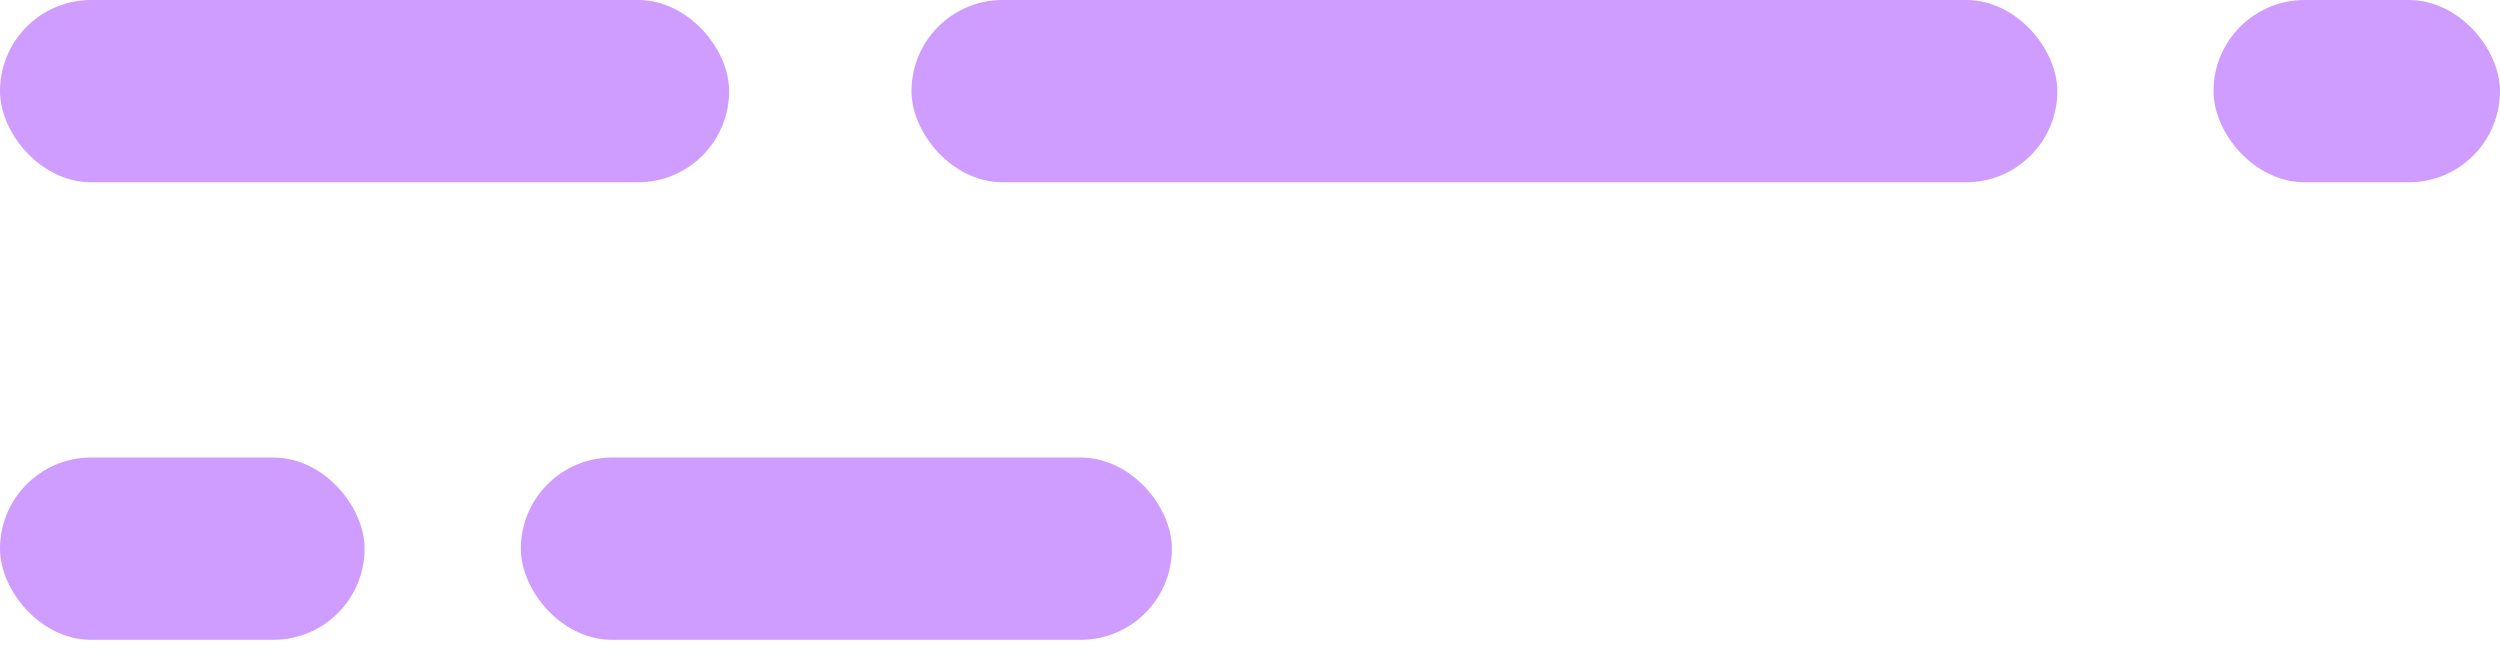
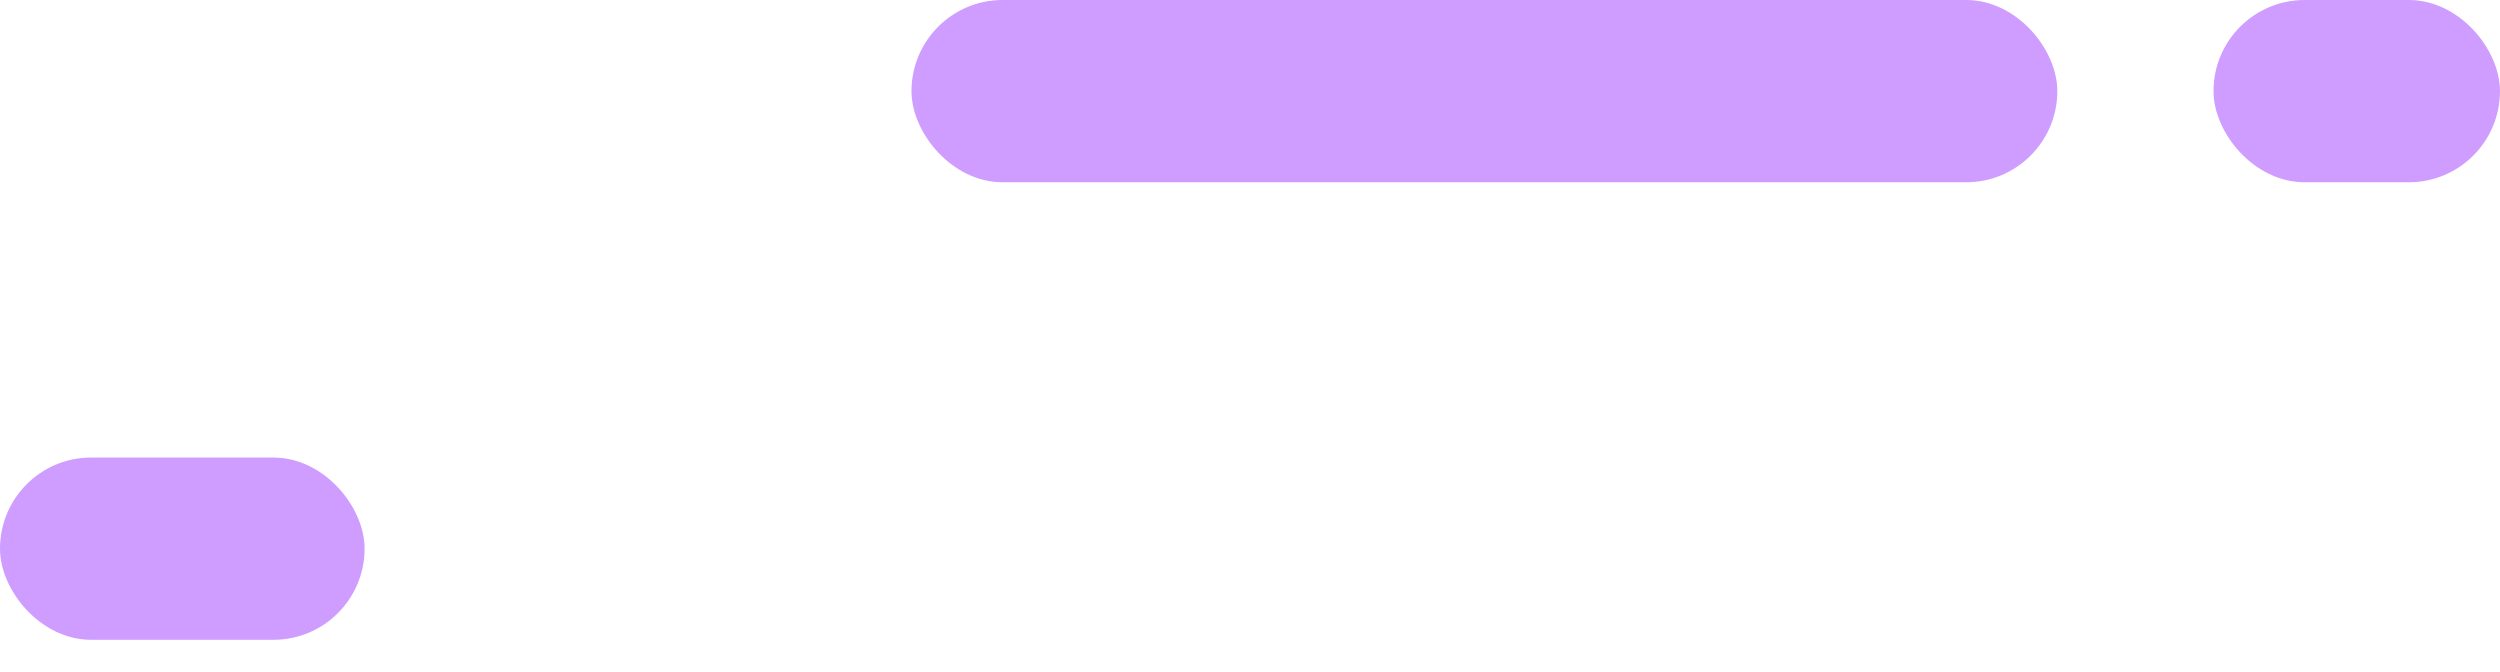
<svg xmlns="http://www.w3.org/2000/svg" width="67" height="18" viewBox="0 0 67 18" fill="none">
  <rect x="24.727" y="0.299" width="30.11" height="4.287" rx="2.144" fill="#CF9CFF" stroke="#CF9CFF" stroke-width="0.598" />
-   <rect x="0.299" y="0.299" width="18.943" height="4.287" rx="2.144" fill="#CF9CFF" stroke="#CF9CFF" stroke-width="0.598" />
-   <rect x="14.258" y="12.561" width="16.85" height="4.287" rx="2.144" fill="#CF9CFF" stroke="#CF9CFF" stroke-width="0.598" />
  <rect x="0.299" y="12.561" width="9.173" height="4.287" rx="2.144" fill="#CF9CFF" stroke="#CF9CFF" stroke-width="0.598" />
  <rect x="59.621" y="0.299" width="7.079" height="4.287" rx="2.144" fill="#CF9CFF" stroke="#CF9CFF" stroke-width="0.598" />
</svg>